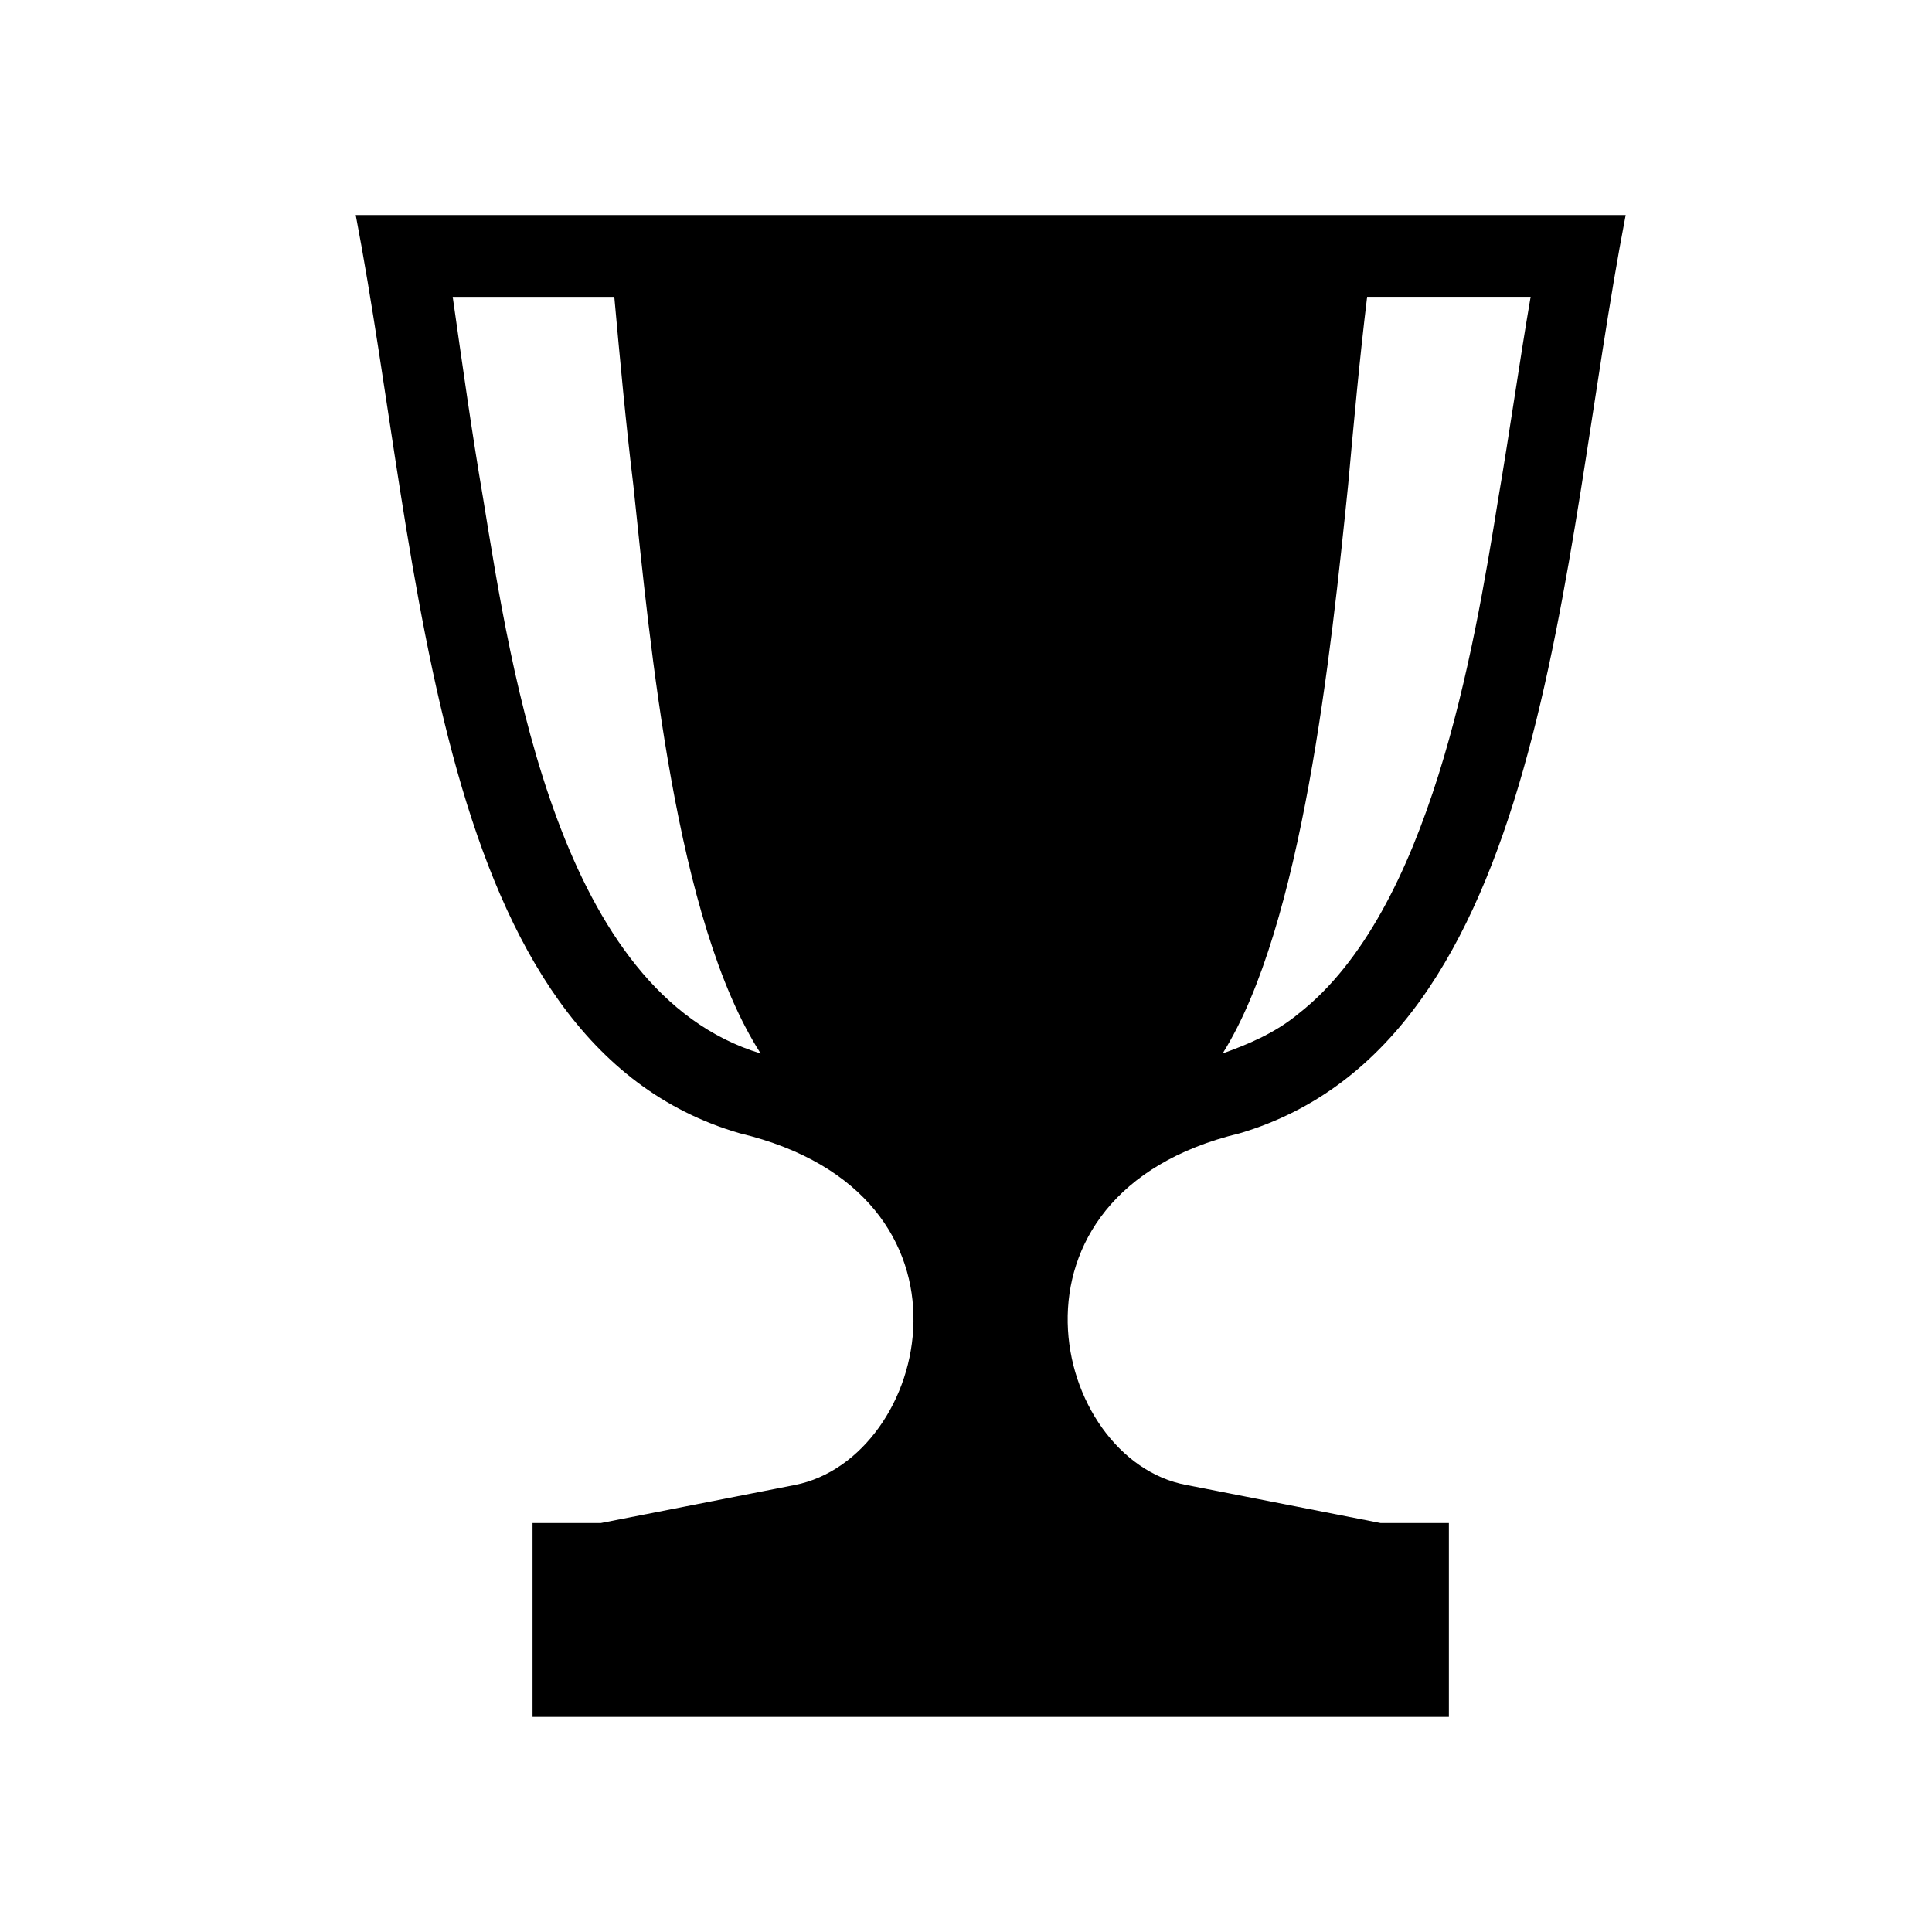
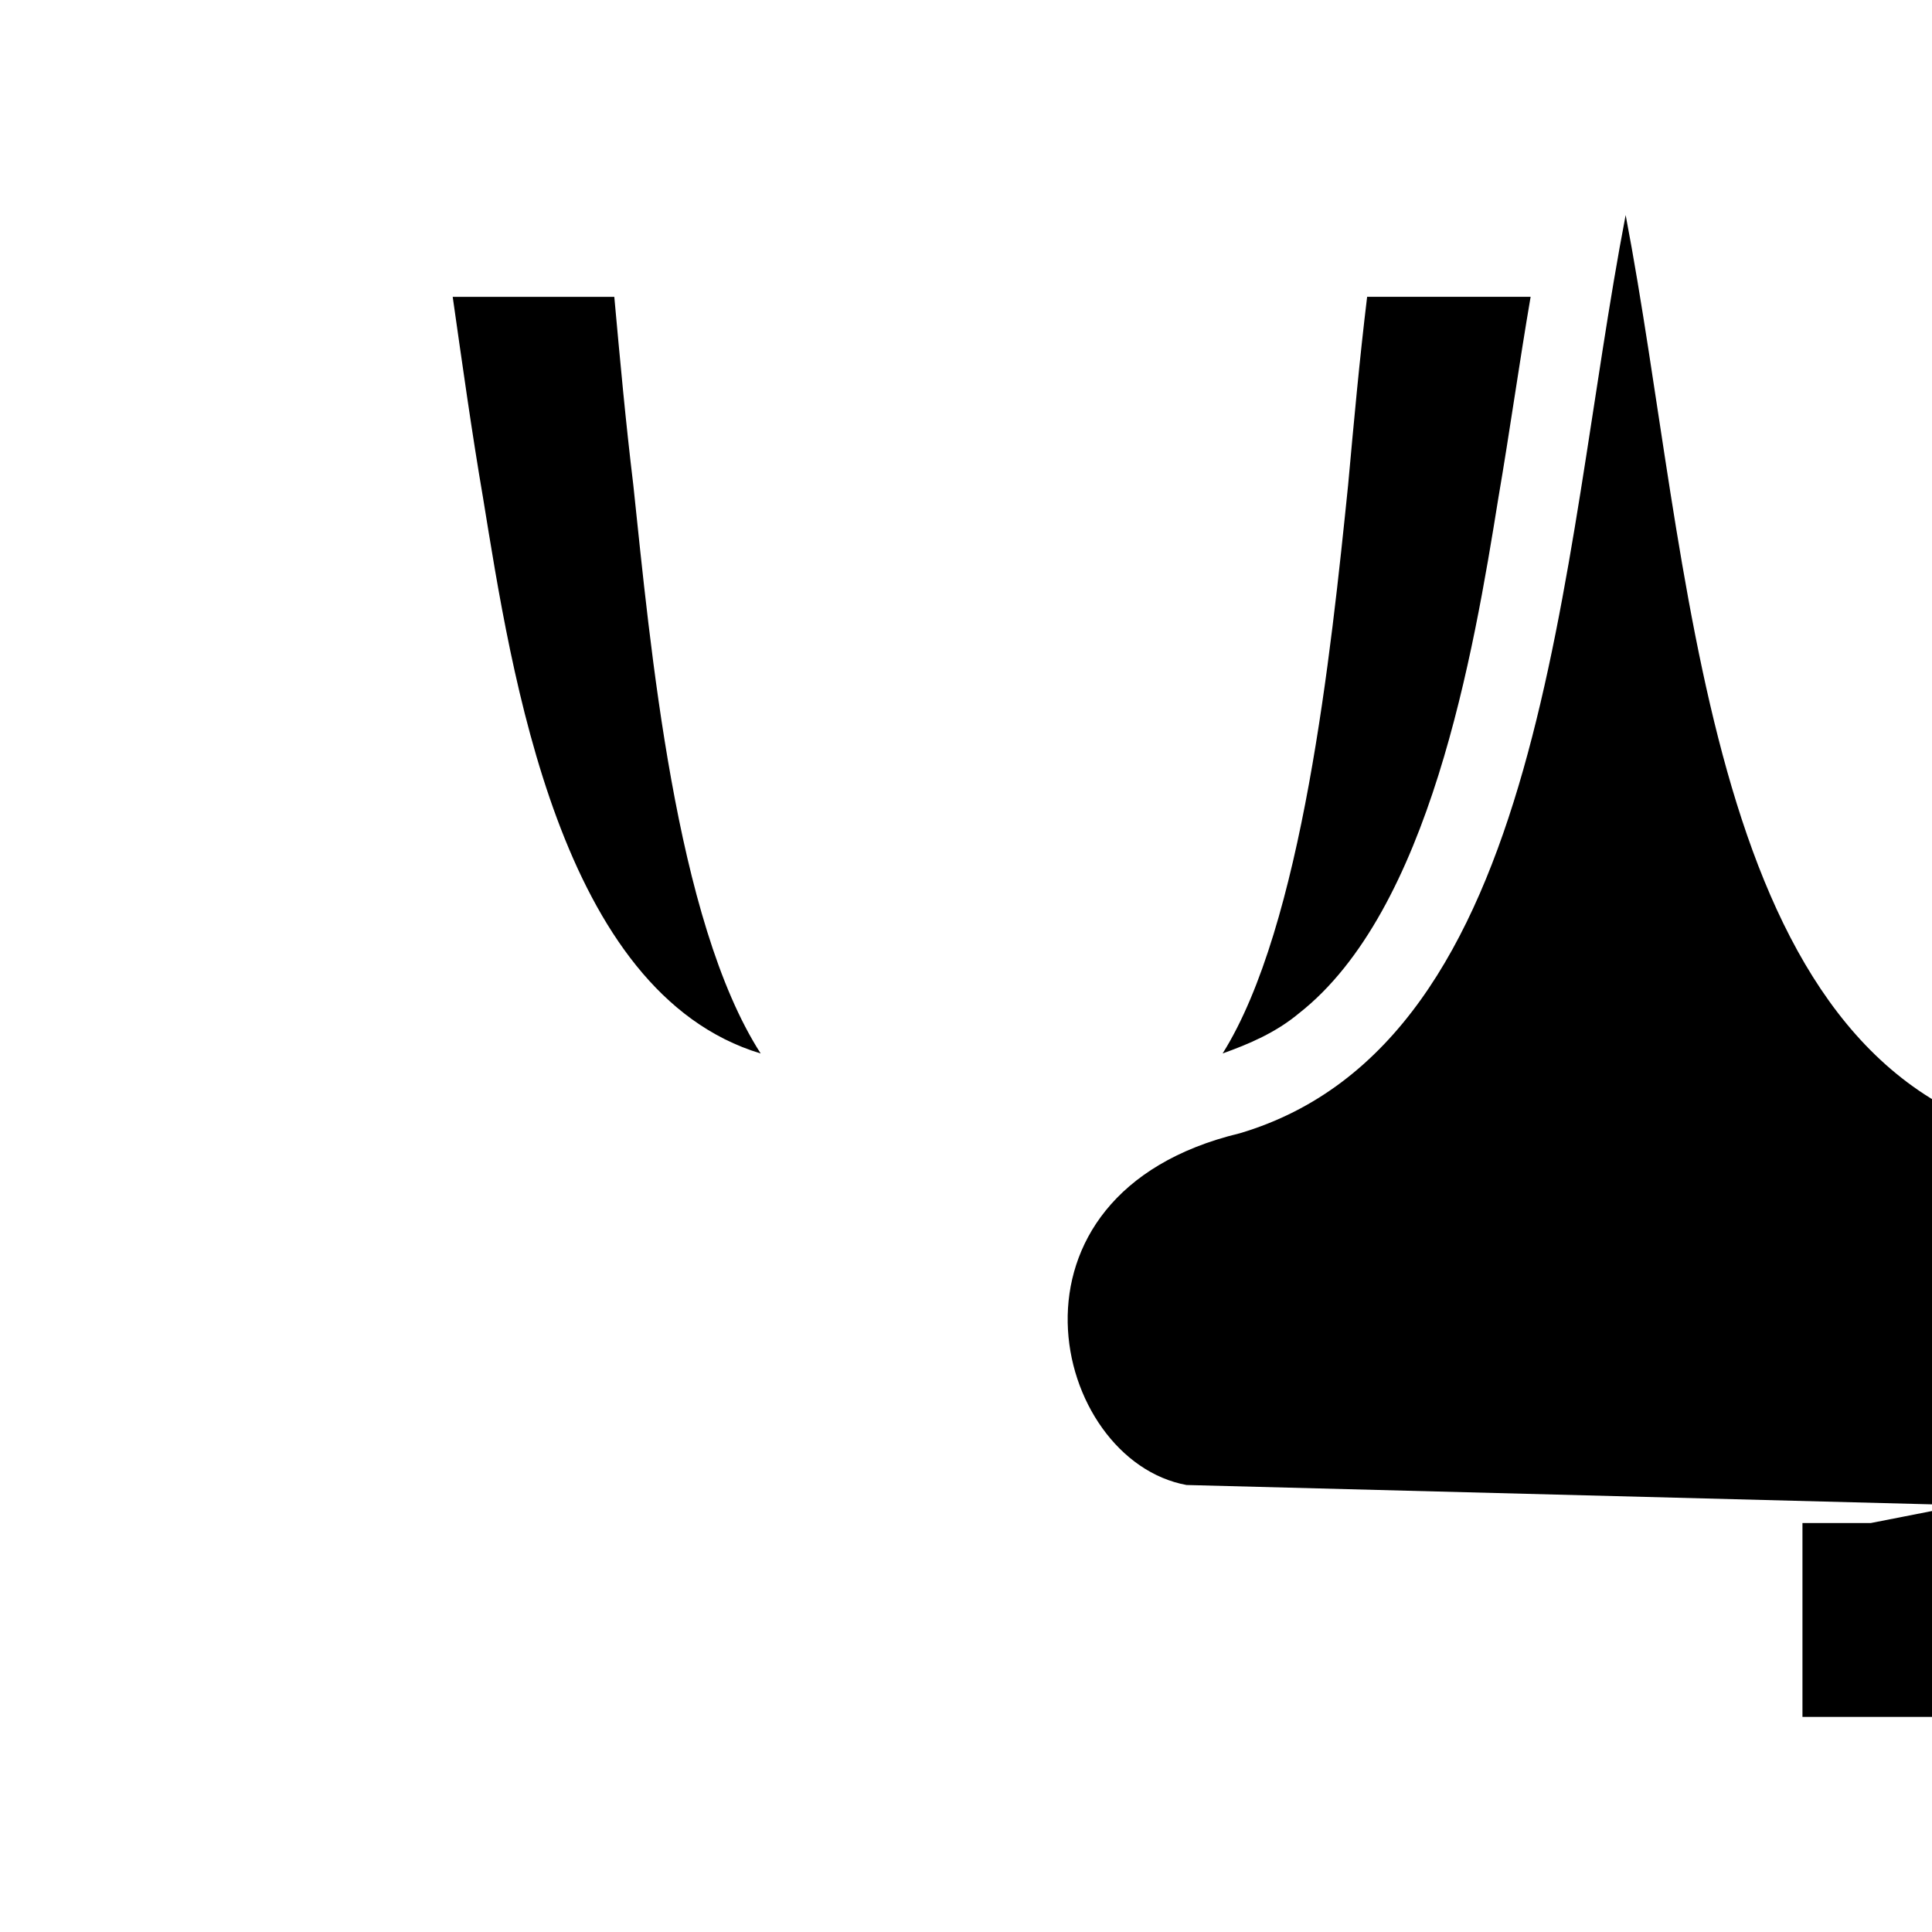
<svg xmlns="http://www.w3.org/2000/svg" fill="#000000" width="800px" height="800px" version="1.1" viewBox="144 144 512 512">
-   <path d="m458.44 537.54c-35.77-6.551-52.902-77.082 14.105-93.207 81.617-24.18 84.641-151.64 102.27-243.34h-168.27-168.27c17.633 92.195 20.152 219.66 101.77 243.34 67.512 16.121 50.383 86.152 14.609 93.203l-51.387 10.078h-18.137v51.387h242.84v-51.387h-18.137zm42.824-265c1.512-16.625 3.023-33.25 5.039-49.879h43.328c-3.023 17.633-5.543 35.77-8.566 53.402-6.551 40.809-18.137 109.33-52.898 136.53-6.047 5.039-13.098 8.062-20.152 10.578 21.156-33.75 28.715-106.3 33.25-150.63zm-229.23 3.527c-3.023-17.633-5.543-35.77-8.062-53.402h42.824c1.512 16.625 3.023 33.25 5.039 49.879 4.535 42.824 11.082 115.37 33.754 150.64-53.402-16.129-65.996-100.77-73.555-147.12z" />
+   <path d="m458.44 537.54c-35.77-6.551-52.902-77.082 14.105-93.207 81.617-24.18 84.641-151.64 102.27-243.34c17.633 92.195 20.152 219.66 101.77 243.34 67.512 16.121 50.383 86.152 14.609 93.203l-51.387 10.078h-18.137v51.387h242.84v-51.387h-18.137zm42.824-265c1.512-16.625 3.023-33.25 5.039-49.879h43.328c-3.023 17.633-5.543 35.77-8.566 53.402-6.551 40.809-18.137 109.33-52.898 136.53-6.047 5.039-13.098 8.062-20.152 10.578 21.156-33.75 28.715-106.3 33.25-150.63zm-229.23 3.527c-3.023-17.633-5.543-35.77-8.062-53.402h42.824c1.512 16.625 3.023 33.25 5.039 49.879 4.535 42.824 11.082 115.37 33.754 150.64-53.402-16.129-65.996-100.77-73.555-147.12z" />
</svg>